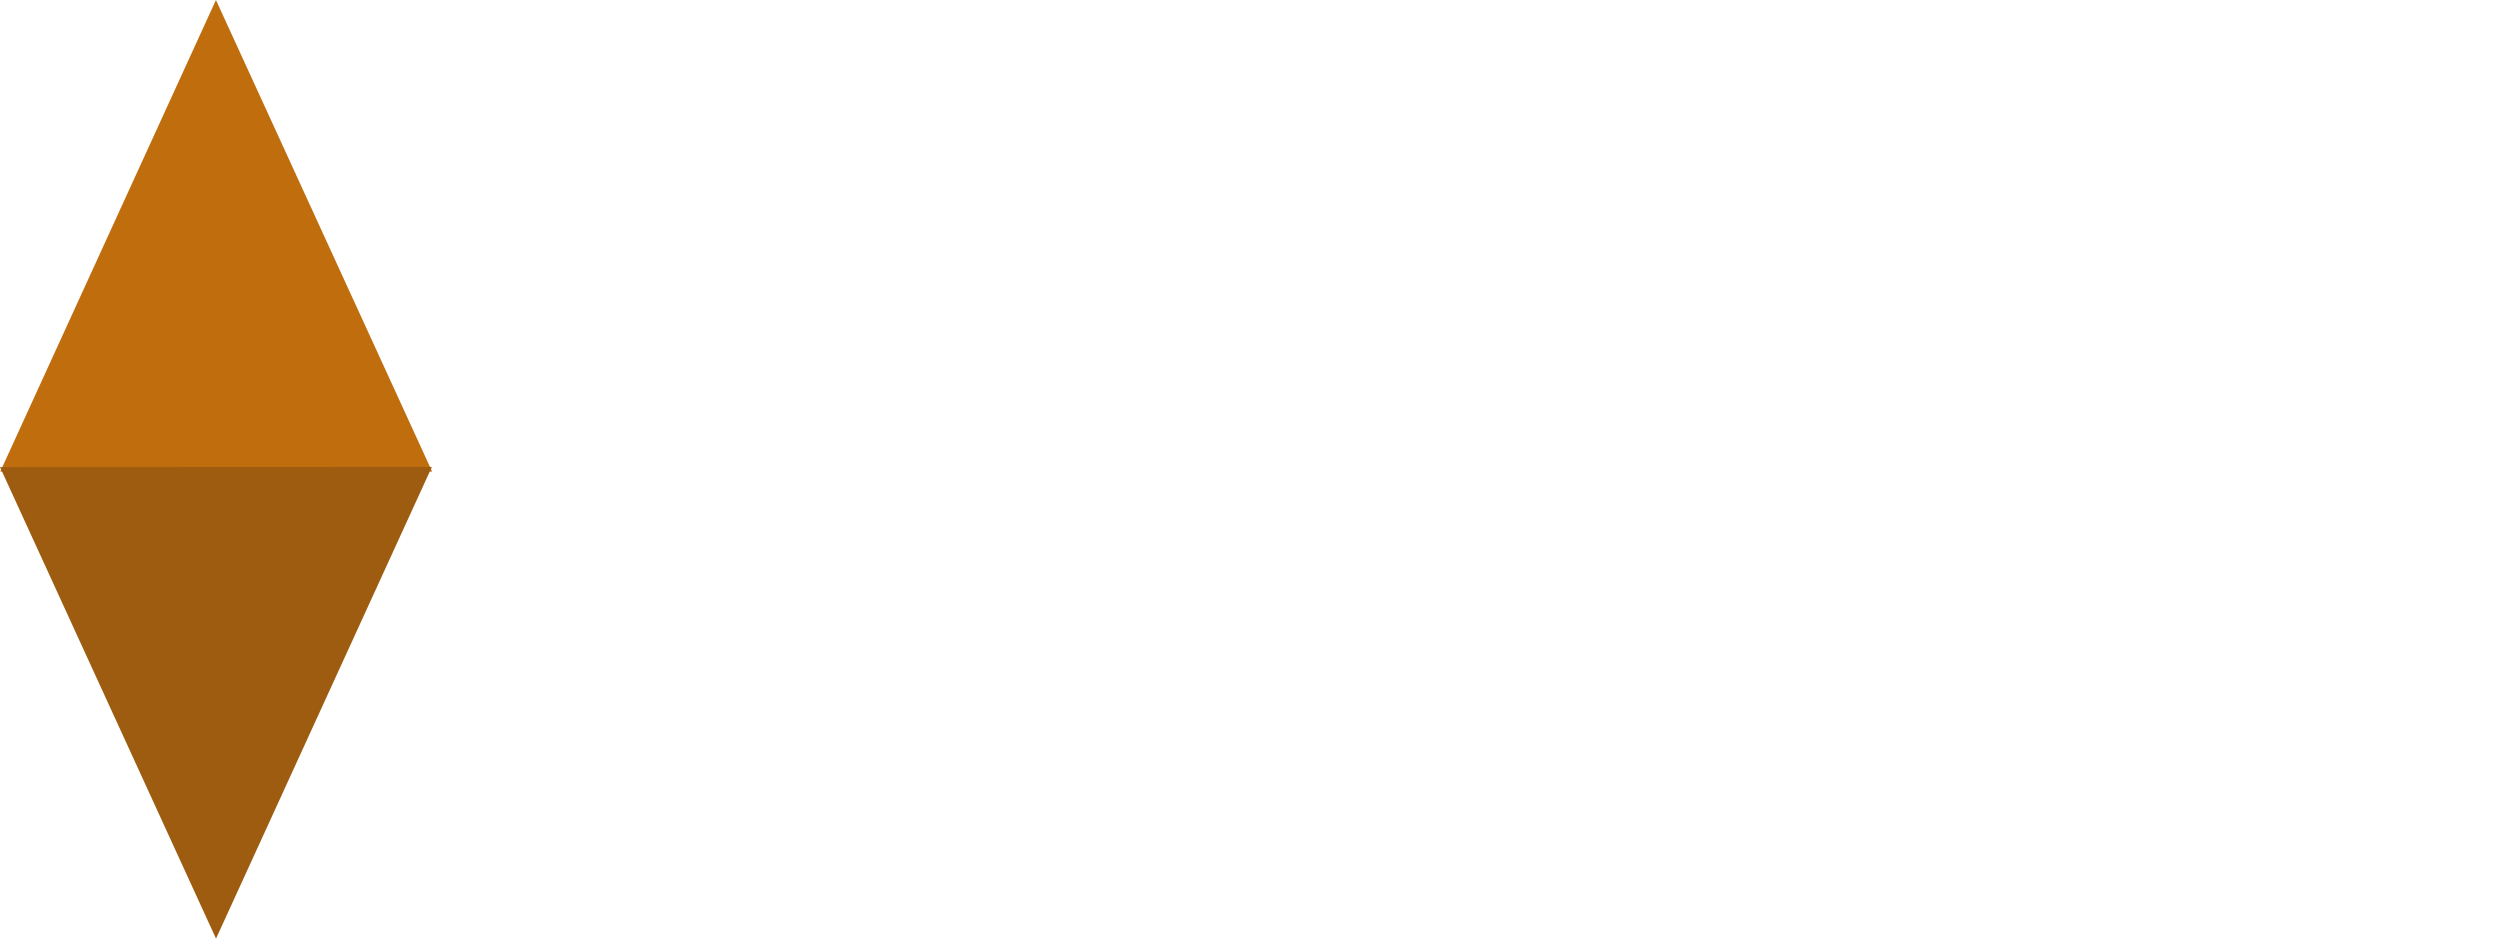
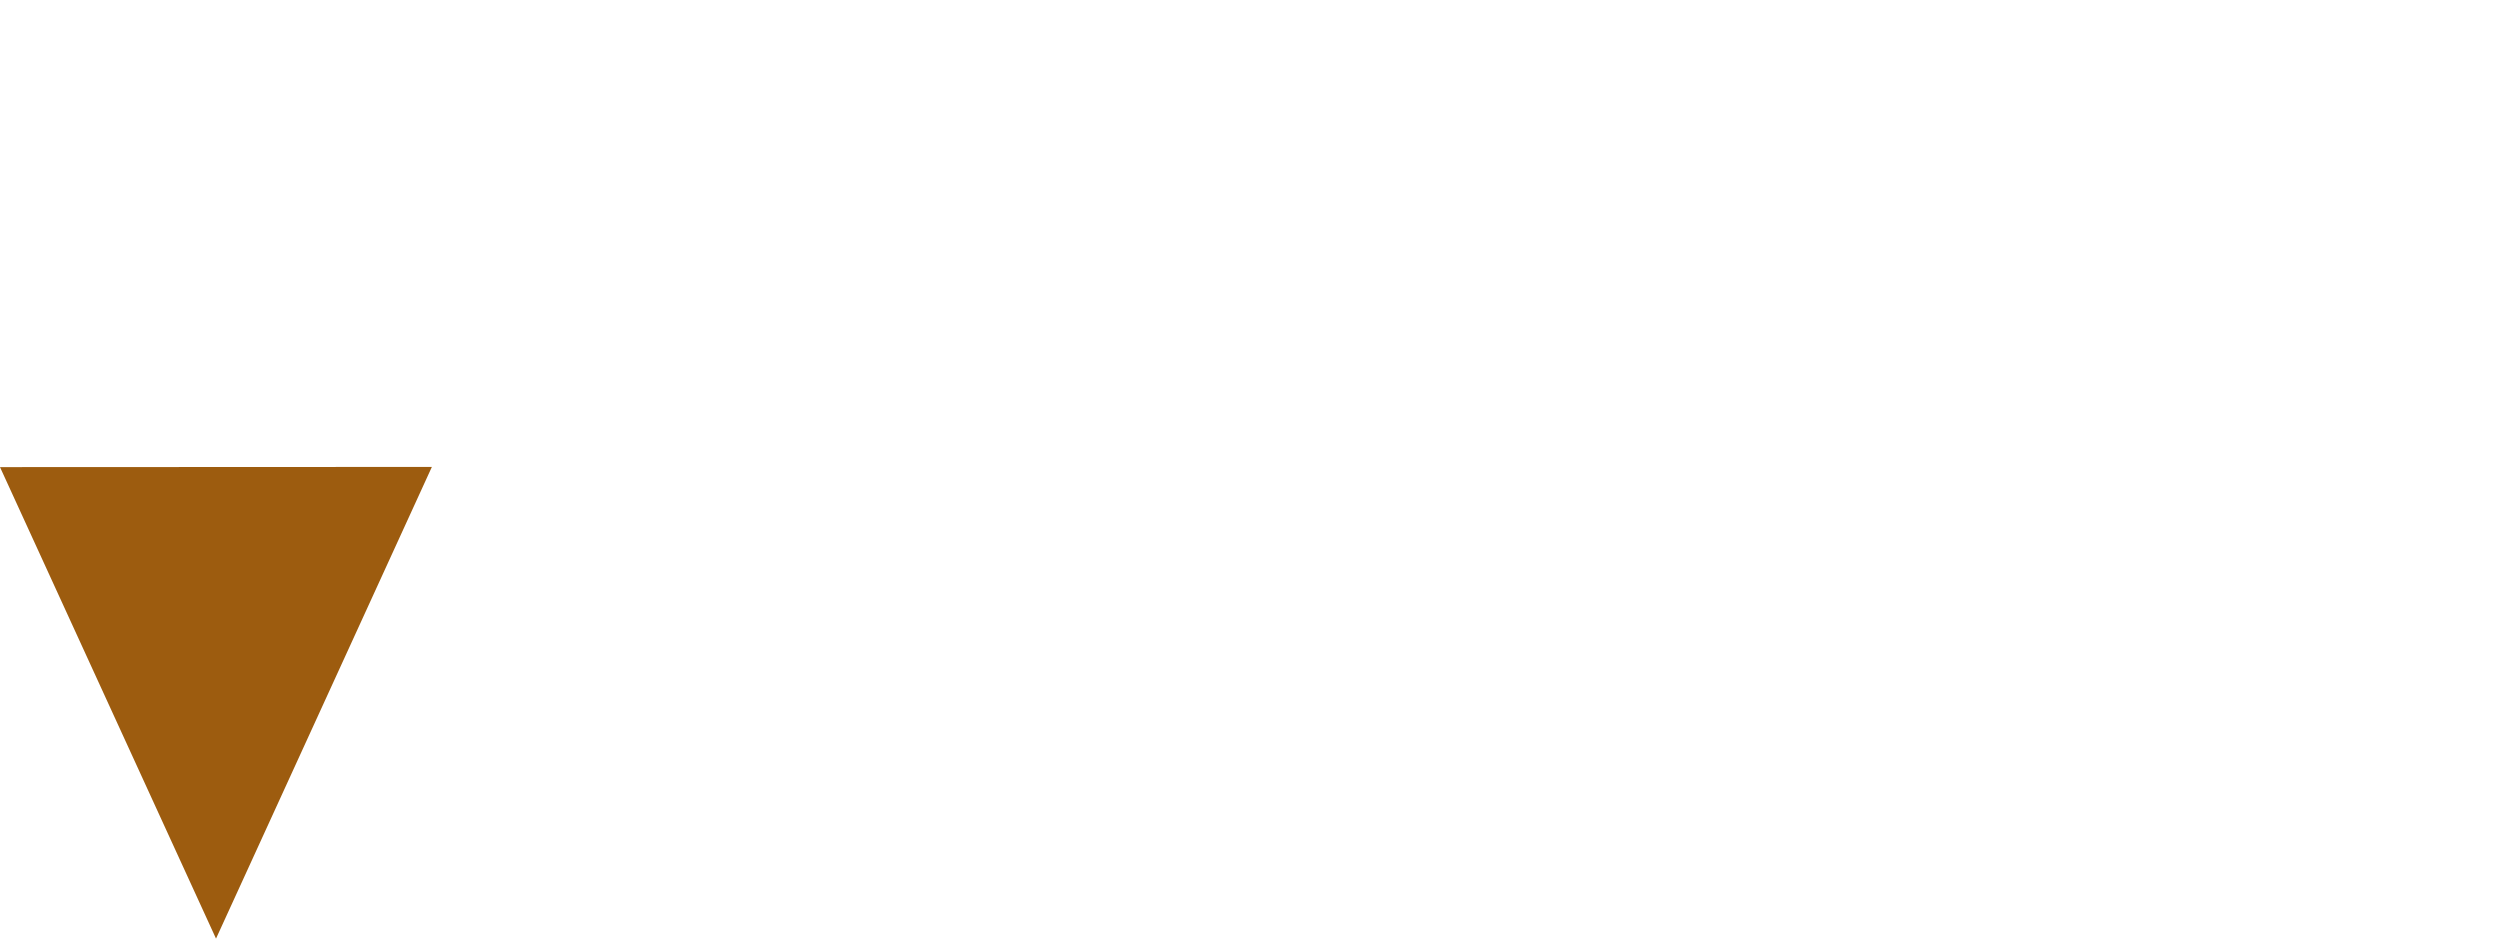
<svg xmlns="http://www.w3.org/2000/svg" width="257" height="97" viewBox="0 0 257 97" fill="none">
  <g filter="url(#filter0_d_201_7)">
    <path d="M44.166 17.193L54.26 17.027V20.082L51.786 21.111L54.708 33.347L59.473 17.31L64.055 17.027L68.62 33.313L71.874 21.111L69.334 20.082V17.193L79.013 17.027V20.082L76.572 21.111L70.762 41H65.931L61.481 24.847L60.668 28.084L56.75 41H52.052L46.557 21.078L44.166 20.082V17.193ZM80.969 17.027C80.969 16.098 81.257 15.356 81.832 14.803C82.408 14.249 83.094 13.973 83.891 13.973C85.794 13.973 86.746 14.991 86.746 17.027C86.746 17.979 86.453 18.737 85.867 19.302C85.291 19.855 84.632 20.132 83.891 20.132C82.961 20.132 82.242 19.866 81.733 19.335C81.224 18.793 80.969 18.023 80.969 17.027ZM89.054 38.277V41H78.861V38.277L81.583 37.431V26.374L78.861 25.527V22.805L86.68 22.639V37.431L89.054 38.277ZM93.185 37.265C93.185 37.287 93.484 37.348 94.082 37.447C94.679 37.547 95.332 37.597 96.041 37.597C97.9 37.597 98.824 37.043 98.813 35.937C98.813 35.438 98.553 35.035 98.033 34.725C97.513 34.415 96.688 34.072 95.559 33.695C94.353 33.286 93.362 32.887 92.588 32.5C91.824 32.113 91.16 31.565 90.595 30.856C90.031 30.137 89.749 29.224 89.749 28.117C89.749 26.125 90.413 24.659 91.741 23.718C93.08 22.777 94.751 22.307 96.754 22.307C97.662 22.307 98.581 22.379 99.51 22.523C100.451 22.666 101.237 22.827 101.868 23.004C102.51 23.17 102.908 23.275 103.063 23.319L102.93 28.416H100.042L99.543 26.374C99.543 26.352 99.289 26.291 98.78 26.191C98.282 26.092 97.751 26.042 97.186 26.042C96.433 26.042 95.852 26.191 95.443 26.49C95.044 26.778 94.845 27.204 94.845 27.769C94.845 28.267 95.105 28.665 95.626 28.964C96.146 29.263 96.97 29.578 98.099 29.91C99.306 30.297 100.296 30.668 101.071 31.023C101.857 31.377 102.526 31.897 103.08 32.583C103.644 33.258 103.926 34.138 103.926 35.223C103.926 37.148 103.218 38.648 101.801 39.722C100.385 40.795 98.487 41.332 96.107 41.332C95.155 41.332 94.214 41.277 93.285 41.166C92.355 41.055 91.586 40.945 90.977 40.834C90.379 40.723 90.003 40.64 89.848 40.585V35.057H92.903L93.185 37.265ZM110.083 32.948C110.171 34.31 110.581 35.372 111.311 36.136C112.053 36.888 113.016 37.265 114.2 37.265C115.041 37.265 115.882 37.148 116.723 36.916C117.576 36.672 118.278 36.429 118.832 36.185C119.396 35.931 119.756 35.754 119.911 35.654L121.372 38.477C121.372 38.521 120.973 38.803 120.177 39.323C119.391 39.832 118.422 40.297 117.271 40.718C116.131 41.127 114.914 41.332 113.619 41.332C110.741 41.332 108.55 40.535 107.045 38.941C105.54 37.348 104.787 35.09 104.787 32.168C104.787 30.198 105.147 28.471 105.866 26.988C106.597 25.494 107.642 24.343 109.004 23.535C110.365 22.716 111.981 22.307 113.851 22.307C116.342 22.307 118.251 23.02 119.579 24.448C120.907 25.876 121.571 27.824 121.571 30.292C121.571 30.834 121.543 31.36 121.488 31.869C121.433 32.378 121.394 32.699 121.372 32.832L110.083 32.948ZM113.519 26.374C112.59 26.374 111.832 26.689 111.245 27.32C110.658 27.94 110.293 28.759 110.149 29.777H116.308C116.308 28.759 116.082 27.94 115.628 27.32C115.174 26.689 114.471 26.374 113.519 26.374ZM129.886 24.98C129.886 24.935 130.151 24.675 130.683 24.199C131.214 23.723 131.828 23.292 132.526 22.904C133.234 22.506 133.931 22.307 134.617 22.307C135.16 22.307 135.669 22.351 136.145 22.439C136.621 22.528 136.991 22.622 137.257 22.722C137.534 22.821 137.705 22.882 137.772 22.904L137.506 29.445H134.451L133.937 26.557C133.35 26.557 132.78 26.701 132.227 26.988C131.684 27.265 131.22 27.575 130.832 27.918C130.456 28.25 130.268 28.427 130.268 28.449V37.431L133.671 38.277V41H122.448V38.277L125.171 37.431V26.374L122.448 25.527V22.805L129.587 22.639L129.886 24.98Z" fill="white" />
  </g>
  <g filter="url(#filter1_d_201_7)">
    <path d="M161.967 23.41C161.878 23.388 161.668 23.333 161.336 23.244C161.004 23.156 160.556 23.073 159.991 22.995C159.427 22.918 158.818 22.879 158.165 22.879C156.35 22.879 154.961 23.571 153.998 24.954C153.035 26.326 152.554 28.407 152.554 31.196C152.554 33.875 153.052 35.85 154.048 37.123C155.044 38.385 156.472 39.016 158.331 39.016C159.327 39.016 160.307 38.844 161.27 38.501C162.232 38.147 163.057 37.759 163.743 37.339C164.44 36.918 164.789 36.686 164.789 36.642L166.665 39.696C166.665 39.763 166.233 40.128 165.37 40.792C164.507 41.445 163.417 42.048 162.1 42.602C160.783 43.144 159.333 43.415 157.75 43.415C154.286 43.415 151.607 42.391 149.715 40.344C147.822 38.285 146.876 35.297 146.876 31.379C146.876 28.745 147.346 26.47 148.287 24.556C149.228 22.641 150.556 21.174 152.271 20.156C153.998 19.138 156.018 18.629 158.331 18.629C159.56 18.629 160.755 18.751 161.917 18.994C163.079 19.227 164.092 19.487 164.955 19.774C165.818 20.051 166.25 20.201 166.25 20.223L166.084 26.681H162.747L161.967 23.41ZM174.781 26.98C174.781 26.935 175.046 26.675 175.577 26.199C176.109 25.723 176.723 25.292 177.42 24.904C178.129 24.506 178.826 24.307 179.512 24.307C180.054 24.307 180.563 24.351 181.039 24.439C181.515 24.528 181.886 24.622 182.152 24.722C182.428 24.821 182.6 24.882 182.666 24.904L182.401 31.445H179.346L178.831 28.557C178.245 28.557 177.675 28.701 177.121 28.988C176.579 29.265 176.114 29.575 175.727 29.918C175.351 30.25 175.162 30.427 175.162 30.449V39.431L178.566 40.277V43H167.343V40.277L170.066 39.431V28.374L167.343 27.527V24.805L174.482 24.639L174.781 26.98ZM181.485 24.805L190.566 24.639V27.527L188.657 27.876L191.695 37.389L194.584 27.976L192.608 27.527V24.805L201.755 24.639V27.527L199.647 27.976L194.65 41.904C193.997 43.742 193.3 45.313 192.558 46.619C191.817 47.925 190.854 49.01 189.669 49.873C188.496 50.736 187.074 51.168 185.403 51.168C184.927 51.168 184.313 51.124 183.56 51.035C182.819 50.958 182.332 50.908 182.099 50.886L182.581 47.25H184.789C185.962 47.25 186.886 46.835 187.561 46.005C188.247 45.175 188.839 44.184 189.337 43.033L183.294 28.075L181.485 27.527V24.805ZM208.128 24.639L208.443 26.548C208.443 26.504 208.709 26.282 209.24 25.884C209.771 25.485 210.402 25.126 211.133 24.805C211.874 24.473 212.654 24.307 213.473 24.307C215.787 24.307 217.541 25.104 218.736 26.697C219.943 28.291 220.546 30.494 220.546 33.305C220.546 36.503 219.782 38.977 218.255 40.726C216.738 42.463 214.519 43.332 211.597 43.332C210.646 43.332 209.683 43.221 208.709 43V47.316L211.946 48.097V50.819H200.956V48.097L203.612 47.316V28.374L200.889 27.527V24.805L208.128 24.639ZM208.709 38.916C209.484 39.259 210.369 39.431 211.365 39.431C212.771 39.431 213.772 38.966 214.37 38.036C214.968 37.106 215.266 35.734 215.266 33.919C215.266 32.126 215.001 30.754 214.47 29.802C213.938 28.85 213.07 28.374 211.863 28.374C211.21 28.374 210.651 28.512 210.186 28.789C209.722 29.066 209.356 29.37 209.091 29.702C208.836 30.023 208.709 30.206 208.709 30.25V38.916ZM229.06 43.332C227.222 43.332 225.922 42.762 225.158 41.622C224.406 40.482 224.029 38.844 224.029 36.708V28.889H220.875V25.585L224.029 25.153V20.455L229.126 19.542V25.153H233.891V28.889H229.126V36.376C229.126 37.505 229.248 38.296 229.491 38.75C229.746 39.204 230.227 39.431 230.936 39.431C231.345 39.431 231.821 39.342 232.363 39.165C232.906 38.977 233.326 38.805 233.625 38.65L234.837 41.24C232.933 42.646 231.008 43.343 229.06 43.332ZM244.015 24.307C246.749 24.307 248.857 25.104 250.34 26.697C251.834 28.291 252.581 30.554 252.581 33.487C252.581 35.502 252.205 37.25 251.453 38.733C250.711 40.217 249.66 41.356 248.298 42.153C246.937 42.939 245.338 43.332 243.5 43.332C237.723 43.332 234.834 40.217 234.834 33.985C234.834 31.971 235.211 30.239 235.963 28.789C236.727 27.339 237.801 26.232 239.184 25.469C240.567 24.694 242.178 24.307 244.015 24.307ZM243.832 28.374C242.549 28.374 241.602 28.789 240.994 29.619C240.396 30.449 240.097 31.849 240.097 33.819C240.097 35.701 240.379 37.079 240.944 37.953C241.519 38.828 242.427 39.265 243.666 39.265C244.917 39.265 245.836 38.828 246.422 37.953C247.009 37.079 247.302 35.645 247.302 33.653C247.302 31.883 247.025 30.56 246.472 29.686C245.919 28.811 245.039 28.374 243.832 28.374Z" fill="white" />
  </g>
  <g filter="url(#filter2_d_201_7)">
-     <path d="M45.361 81.111L47.918 80.082V64.111L45.361 63.082V60.193L55.737 60.027V63.082L53.181 64.111V80.082L55.737 81.111V84H45.361V81.111ZM64.185 67.98C64.185 67.935 64.539 67.681 65.247 67.216C65.967 66.751 66.786 66.33 67.704 65.954C68.623 65.567 69.536 65.373 70.444 65.373C72.071 65.373 73.338 65.91 74.245 66.983C75.153 68.057 75.607 69.534 75.607 71.416V80.431L77.997 81.277V84H68.634V81.277L70.51 80.431V72.346C70.51 71.549 70.3 70.896 69.879 70.387C69.459 69.878 68.9 69.623 68.202 69.623C67.572 69.623 66.985 69.767 66.443 70.055C65.911 70.331 65.463 70.641 65.098 70.984C64.744 71.316 64.567 71.505 64.567 71.549V80.431L66.426 81.277V84H56.747V81.277L59.47 80.431V69.374L56.747 68.527V65.805L63.952 65.639L64.185 67.98ZM88.587 65.805L97.501 65.639V68.527L95.559 68.976L90.081 84H84.469L79.107 69.075L77.463 68.527V65.805L86.379 65.639V68.527L84.469 68.876L87.557 78.903L90.562 68.976L88.587 68.527V65.805ZM101.915 75.948C102.003 77.31 102.413 78.372 103.143 79.136C103.885 79.888 104.848 80.265 106.032 80.265C106.873 80.265 107.714 80.148 108.556 79.916C109.408 79.672 110.111 79.429 110.664 79.186C111.228 78.931 111.588 78.754 111.743 78.654L113.204 81.477C113.204 81.521 112.806 81.803 112.009 82.323C111.223 82.832 110.254 83.297 109.103 83.718C107.963 84.127 106.746 84.332 105.451 84.332C102.573 84.332 100.382 83.535 98.877 81.941C97.372 80.348 96.619 78.09 96.619 75.168C96.619 73.198 96.979 71.471 97.698 69.988C98.429 68.494 99.475 67.343 100.836 66.535C102.197 65.716 103.813 65.307 105.683 65.307C108.174 65.307 110.083 66.02 111.411 67.448C112.739 68.876 113.403 70.824 113.403 73.292C113.403 73.834 113.375 74.36 113.32 74.869C113.265 75.378 113.226 75.699 113.204 75.832L101.915 75.948ZM105.351 69.374C104.422 69.374 103.664 69.689 103.077 70.32C102.49 70.94 102.125 71.759 101.981 72.777H108.14C108.14 71.759 107.914 70.94 107.46 70.32C107.006 69.689 106.303 69.374 105.351 69.374ZM117.717 80.265C117.717 80.287 118.016 80.348 118.613 80.447C119.211 80.547 119.864 80.597 120.572 80.597C122.432 80.597 123.356 80.043 123.345 78.936C123.345 78.439 123.085 78.034 122.565 77.725C122.044 77.415 121.22 77.072 120.091 76.695C118.885 76.286 117.894 75.887 117.119 75.5C116.356 75.113 115.692 74.565 115.127 73.856C114.563 73.137 114.28 72.224 114.28 71.117C114.28 69.125 114.944 67.659 116.273 66.718C117.612 65.777 119.283 65.307 121.286 65.307C122.194 65.307 123.112 65.379 124.042 65.522C124.983 65.666 125.769 65.827 126.4 66.004C127.041 66.17 127.44 66.275 127.595 66.319L127.462 71.416H124.573L124.075 69.374C124.075 69.352 123.821 69.291 123.312 69.191C122.814 69.092 122.282 69.042 121.718 69.042C120.965 69.042 120.384 69.191 119.975 69.49C119.576 69.778 119.377 70.204 119.377 70.769C119.377 71.267 119.637 71.665 120.157 71.964C120.678 72.263 121.502 72.578 122.631 72.91C123.837 73.297 124.828 73.668 125.603 74.022C126.388 74.377 127.058 74.897 127.611 75.583C128.176 76.258 128.458 77.138 128.458 78.223C128.458 80.148 127.75 81.648 126.333 82.722C124.916 83.795 123.018 84.332 120.639 84.332C119.687 84.332 118.746 84.277 117.817 84.166C116.887 84.055 116.118 83.945 115.509 83.834C114.911 83.723 114.535 83.64 114.38 83.585V78.057H117.435L117.717 80.265ZM136.823 84.332C134.985 84.332 133.685 83.762 132.921 82.622C132.169 81.482 131.792 79.844 131.792 77.708V69.889H128.638V66.585L131.792 66.153V61.455L136.889 60.542V66.153H141.654V69.889H136.889V77.376C136.889 78.505 137.011 79.296 137.254 79.75C137.509 80.204 137.99 80.431 138.699 80.431C139.108 80.431 139.584 80.342 140.126 80.165C140.669 79.977 141.089 79.805 141.388 79.65L142.6 82.24C140.696 83.646 138.771 84.343 136.823 84.332ZM174.306 84H165.092V81.277L166.902 80.431V72.346C166.902 71.394 166.747 70.691 166.437 70.237C166.138 69.784 165.635 69.557 164.926 69.557C164.273 69.557 163.665 69.689 163.1 69.955C162.547 70.21 162.082 70.492 161.706 70.802C161.341 71.101 161.158 71.272 161.158 71.316V80.431L162.918 81.277V84H154.285V81.277L156.061 80.431V72.346C156.061 71.372 155.912 70.663 155.613 70.221C155.314 69.778 154.816 69.557 154.119 69.557C153.466 69.557 152.852 69.689 152.276 69.955C151.712 70.21 151.241 70.497 150.865 70.818C150.5 71.128 150.317 71.294 150.317 71.316V80.431L152.11 81.277V84H142.597V81.277L145.204 80.431V69.374L142.631 68.527V65.805L149.736 65.639L149.968 68.046C149.968 68.002 150.295 67.736 150.948 67.249C151.612 66.762 152.387 66.319 153.272 65.921C154.158 65.511 155.037 65.307 155.912 65.307C158.203 65.307 159.769 66.281 160.61 68.228C161.241 67.598 162.099 66.956 163.183 66.303C164.279 65.639 165.474 65.307 166.769 65.307C168.518 65.307 169.824 65.838 170.687 66.9C171.562 67.963 171.999 69.468 171.999 71.416V80.431L174.306 81.277V84ZM180.131 75.948C180.219 77.31 180.629 78.372 181.359 79.136C182.101 79.888 183.064 80.265 184.248 80.265C185.089 80.265 185.93 80.148 186.771 79.916C187.624 79.672 188.326 79.429 188.88 79.186C189.444 78.931 189.804 78.754 189.959 78.654L191.42 81.477C191.42 81.521 191.021 81.803 190.225 82.323C189.439 82.832 188.47 83.297 187.319 83.718C186.179 84.127 184.962 84.332 183.667 84.332C180.789 84.332 178.598 83.535 177.093 81.941C175.588 80.348 174.835 78.09 174.835 75.168C174.835 73.198 175.195 71.471 175.914 69.988C176.644 68.494 177.69 67.343 179.052 66.535C180.413 65.716 182.029 65.307 183.899 65.307C186.39 65.307 188.299 66.02 189.627 67.448C190.955 68.876 191.619 70.824 191.619 73.292C191.619 73.834 191.591 74.36 191.536 74.869C191.481 75.378 191.442 75.699 191.42 75.832L180.131 75.948ZM183.567 69.374C182.638 69.374 181.88 69.689 181.293 70.32C180.706 70.94 180.341 71.759 180.197 72.777H186.356C186.356 71.759 186.13 70.94 185.676 70.32C185.222 69.689 184.519 69.374 183.567 69.374ZM199.934 67.98C199.934 67.935 200.288 67.681 200.996 67.216C201.716 66.751 202.535 66.33 203.453 65.954C204.372 65.567 205.285 65.373 206.193 65.373C207.82 65.373 209.087 65.91 209.994 66.983C210.902 68.057 211.356 69.534 211.356 71.416V80.431L213.746 81.277V84H204.383V81.277L206.259 80.431V72.346C206.259 71.549 206.049 70.896 205.628 70.387C205.208 69.878 204.649 69.623 203.951 69.623C203.321 69.623 202.734 69.767 202.192 70.055C201.66 70.331 201.212 70.641 200.847 70.984C200.493 71.316 200.316 71.505 200.316 71.549V80.431L202.175 81.277V84H192.496V81.277L195.219 80.431V69.374L192.496 68.527V65.805L199.701 65.639L199.934 67.98ZM221.746 84.332C219.908 84.332 218.608 83.762 217.844 82.622C217.092 81.482 216.715 79.844 216.715 77.708V69.889H213.561V66.585L216.715 66.153V61.455L221.812 60.542V66.153H226.577V69.889H221.812V77.376C221.812 78.505 221.934 79.296 222.177 79.75C222.432 80.204 222.913 80.431 223.622 80.431C224.031 80.431 224.507 80.342 225.049 80.165C225.592 79.977 226.012 79.805 226.311 79.65L227.523 82.24C225.619 83.646 223.694 84.343 221.746 84.332Z" fill="white" />
-   </g>
-   <path d="M22.199 0L44.423 48.48H0.026L22.199 0Z" fill="#BF6D0D" />
+     </g>
  <path d="M22.206 96.489L4.29671e-06 48.019L44.397 48L22.206 96.489Z" fill="#9D5C0F" />
  <defs>
    <filter id="filter0_d_201_7" x="40.166" y="13.973" width="101.606" height="36.359" filterUnits="userSpaceOnUse" color-interpolation-filters="sRGB">
      <feFlood flood-opacity="0" result="BackgroundImageFix" />
      <feColorMatrix in="SourceAlpha" type="matrix" values="0 0 0 0 0 0 0 0 0 0 0 0 0 0 0 0 0 0 127 0" result="hardAlpha" />
      <feOffset dy="5" />
      <feGaussianBlur stdDeviation="2" />
      <feComposite in2="hardAlpha" operator="out" />
      <feColorMatrix type="matrix" values="0 0 0 0 0 0 0 0 0 0 0 0 0 0 0 0 0 0 0.1 0" />
      <feBlend mode="normal" in2="BackgroundImageFix" result="effect1_dropShadow_201_7" />
      <feBlend mode="normal" in="SourceGraphic" in2="effect1_dropShadow_201_7" result="shape" />
    </filter>
    <filter id="filter1_d_201_7" x="142.876" y="18.629" width="113.705" height="41.539" filterUnits="userSpaceOnUse" color-interpolation-filters="sRGB">
      <feFlood flood-opacity="0" result="BackgroundImageFix" />
      <feColorMatrix in="SourceAlpha" type="matrix" values="0 0 0 0 0 0 0 0 0 0 0 0 0 0 0 0 0 0 127 0" result="hardAlpha" />
      <feOffset dy="5" />
      <feGaussianBlur stdDeviation="2" />
      <feComposite in2="hardAlpha" operator="out" />
      <feColorMatrix type="matrix" values="0 0 0 0 0 0 0 0 0 0 0 0 0 0 0 0 0 0 0.1 0" />
      <feBlend mode="normal" in2="BackgroundImageFix" result="effect1_dropShadow_201_7" />
      <feBlend mode="normal" in="SourceGraphic" in2="effect1_dropShadow_201_7" result="shape" />
    </filter>
    <filter id="filter2_d_201_7" x="41.361" y="60.027" width="190.162" height="33.321" filterUnits="userSpaceOnUse" color-interpolation-filters="sRGB">
      <feFlood flood-opacity="0" result="BackgroundImageFix" />
      <feColorMatrix in="SourceAlpha" type="matrix" values="0 0 0 0 0 0 0 0 0 0 0 0 0 0 0 0 0 0 127 0" result="hardAlpha" />
      <feOffset dy="5" />
      <feGaussianBlur stdDeviation="2" />
      <feComposite in2="hardAlpha" operator="out" />
      <feColorMatrix type="matrix" values="0 0 0 0 0 0 0 0 0 0 0 0 0 0 0 0 0 0 0.1 0" />
      <feBlend mode="normal" in2="BackgroundImageFix" result="effect1_dropShadow_201_7" />
      <feBlend mode="normal" in="SourceGraphic" in2="effect1_dropShadow_201_7" result="shape" />
    </filter>
  </defs>
</svg>